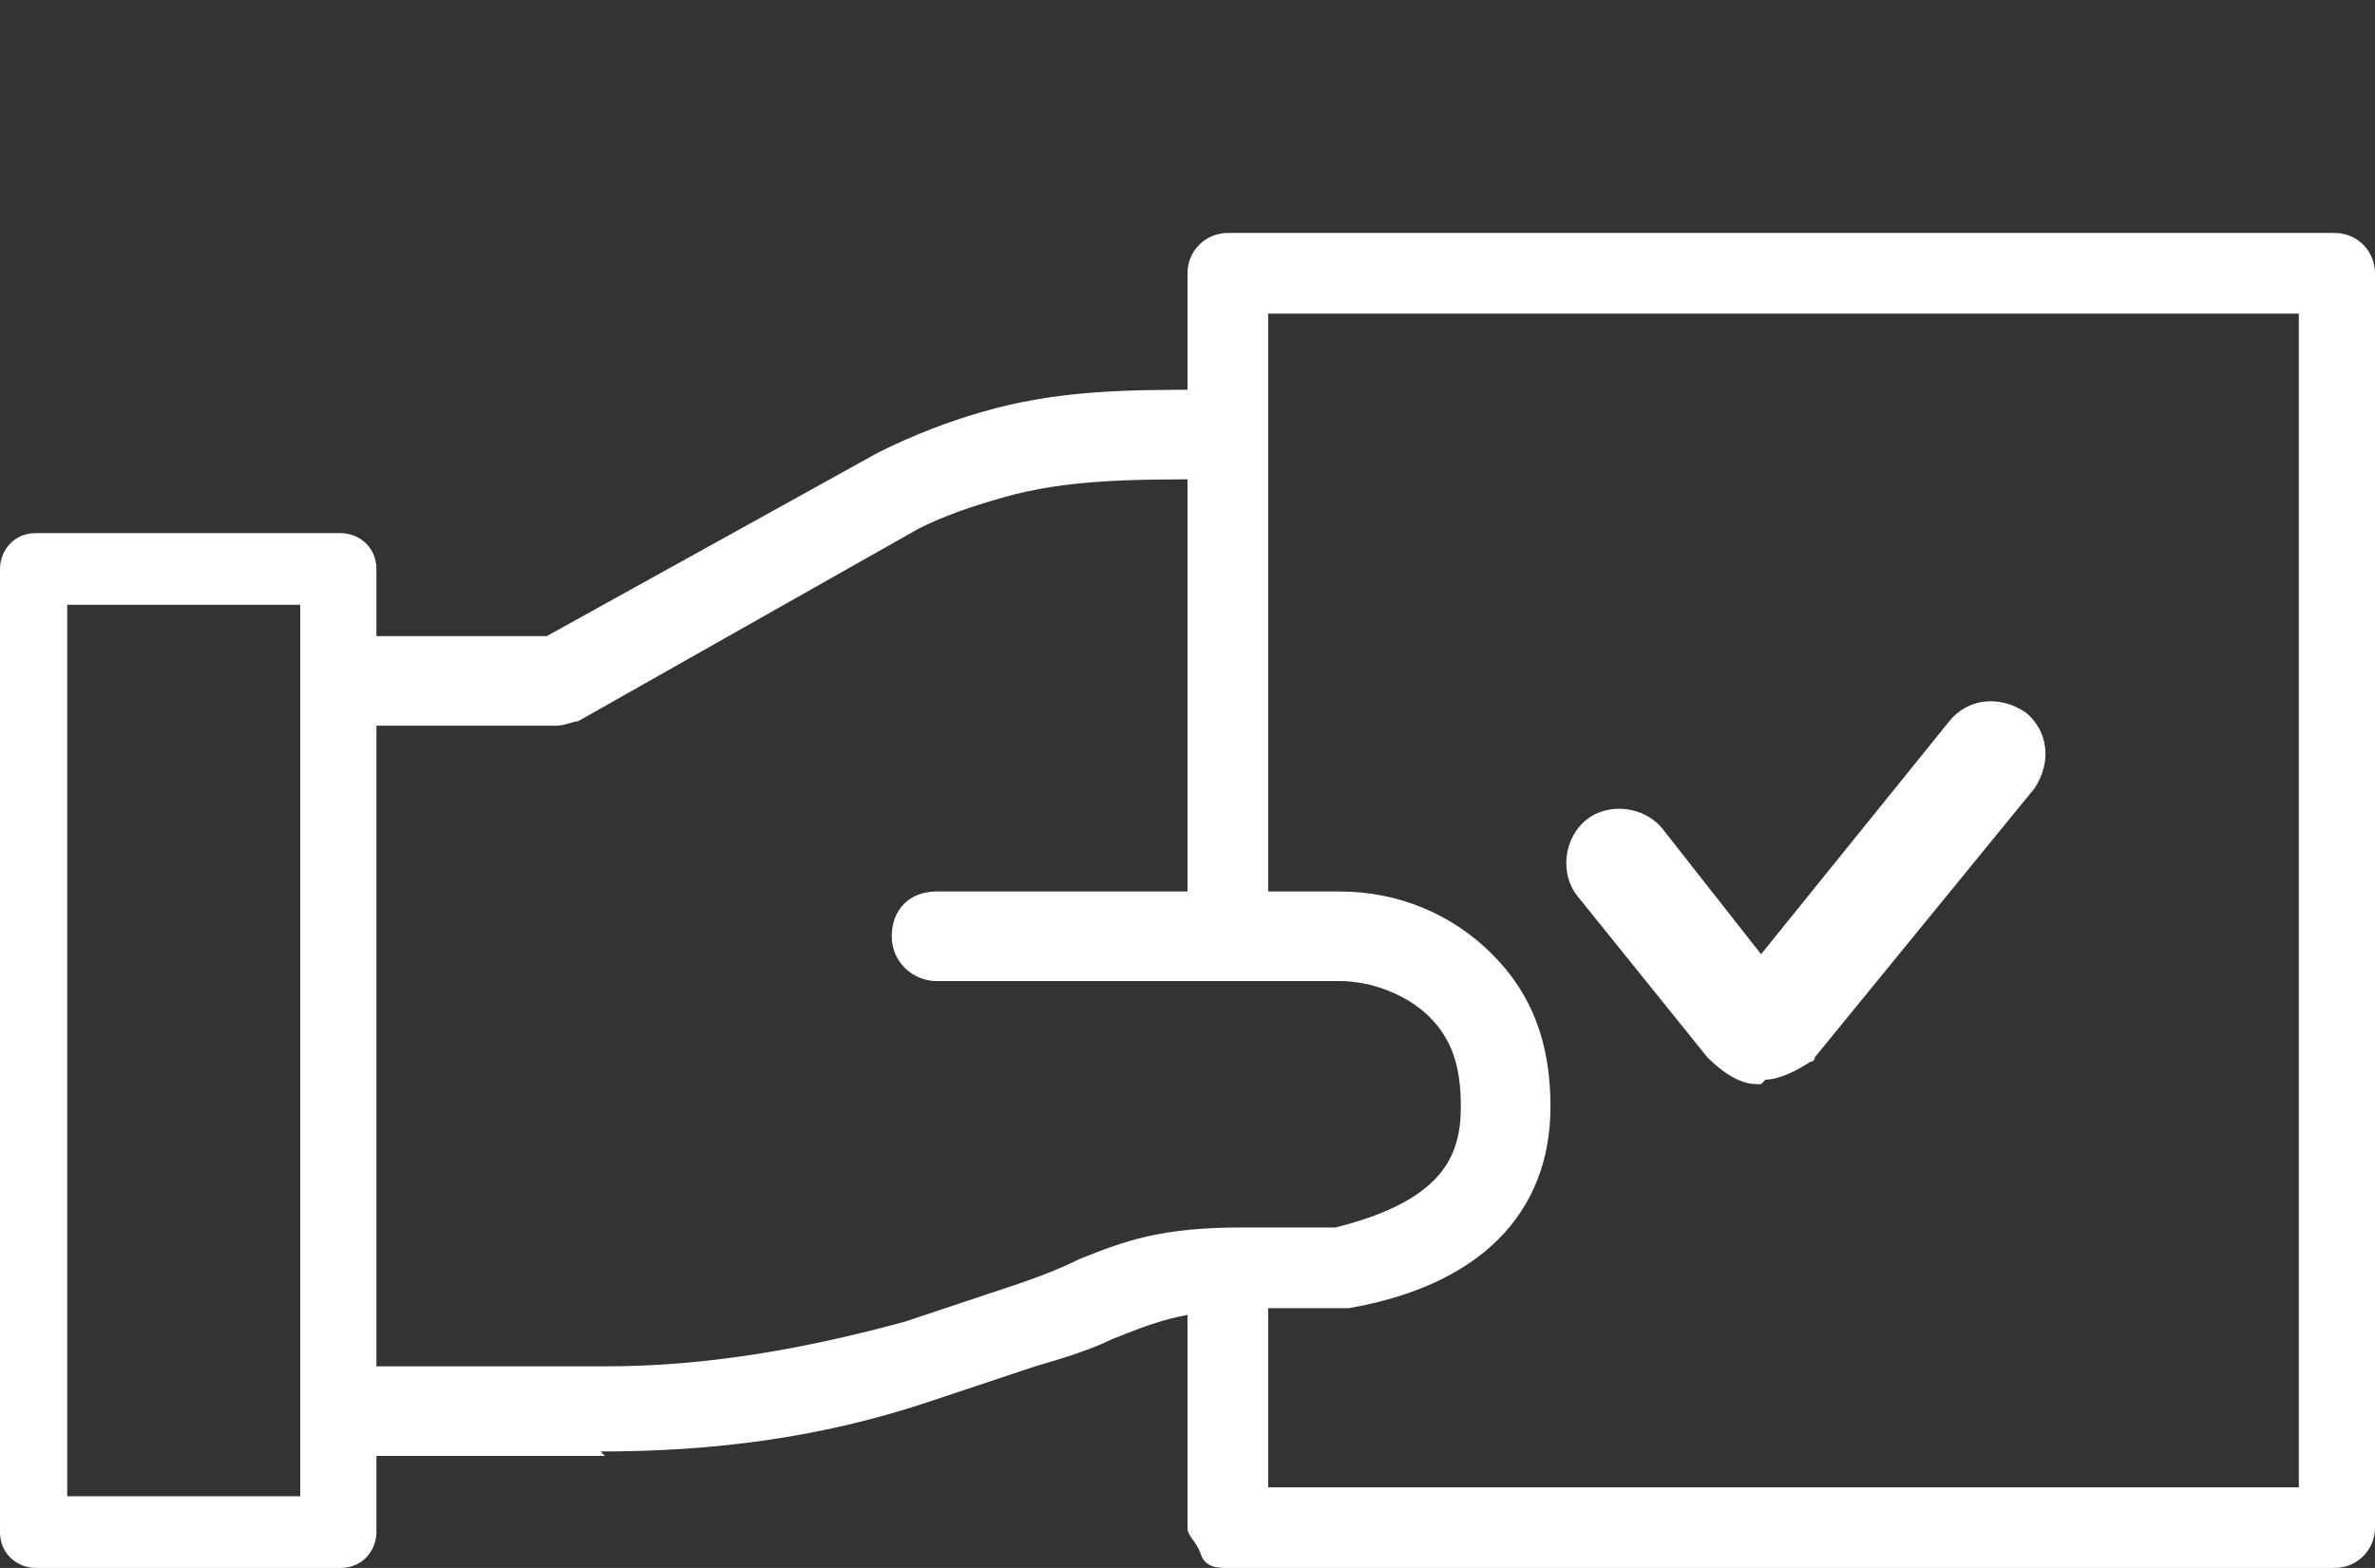
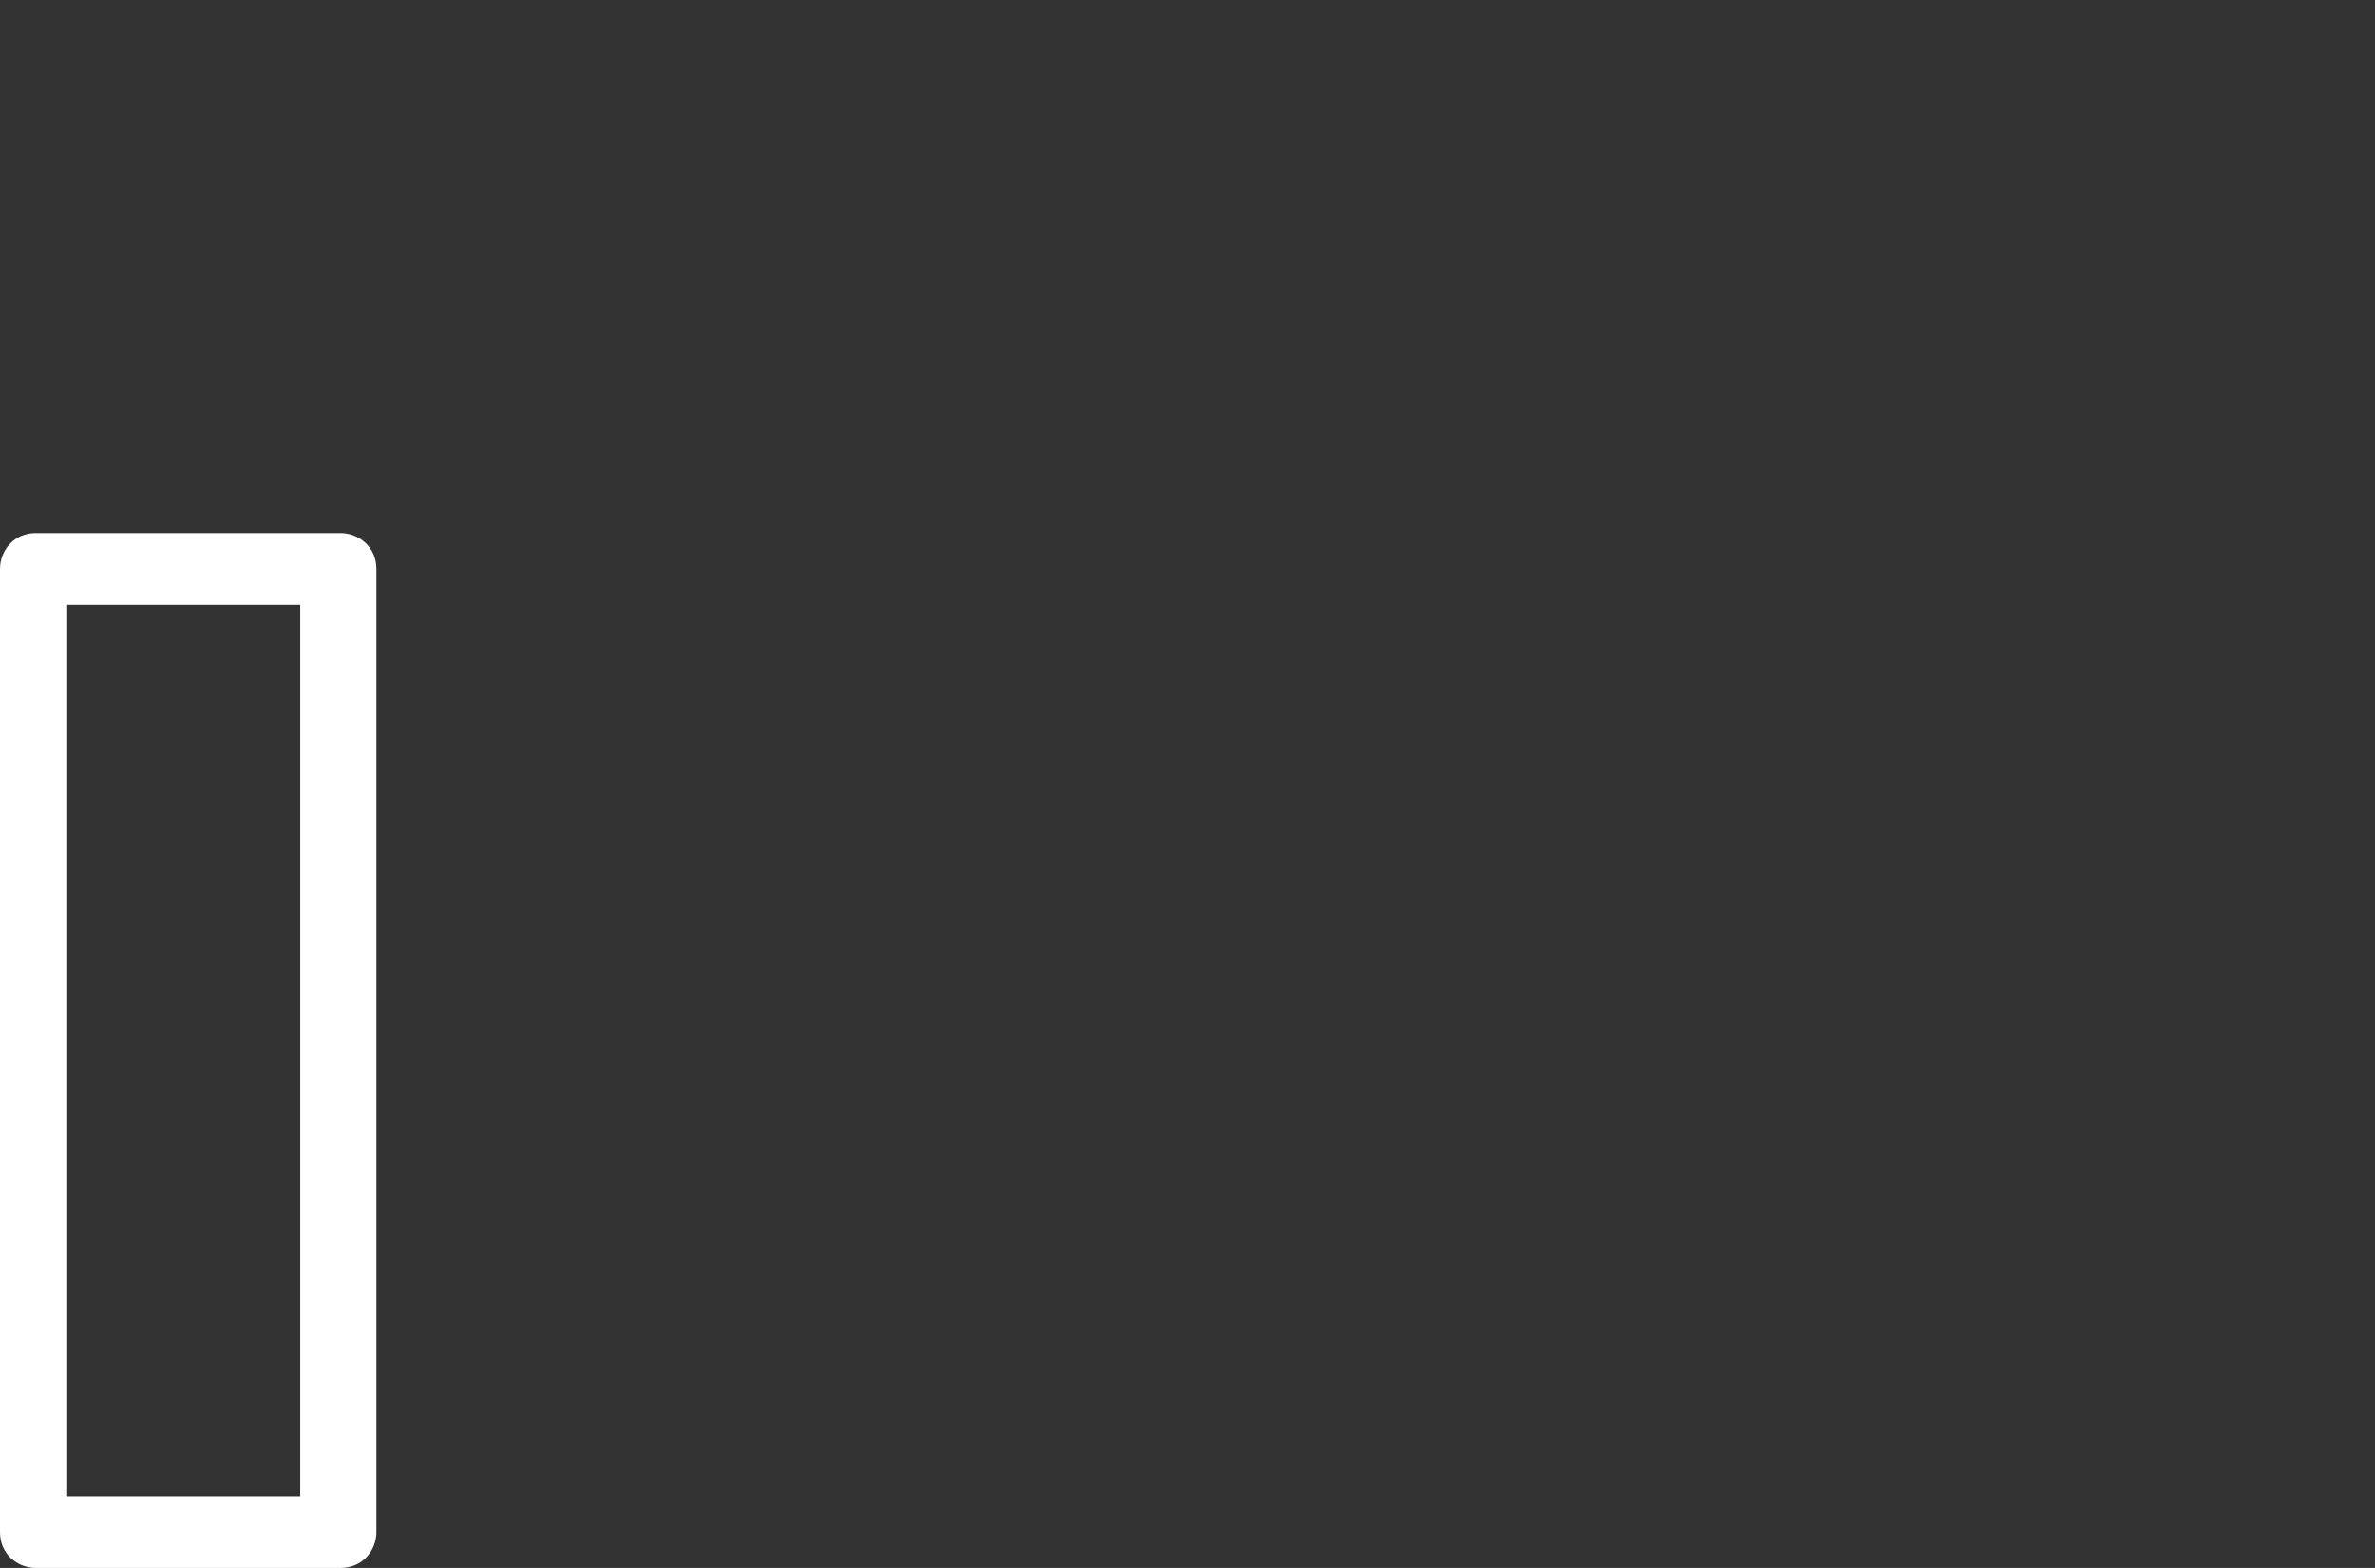
<svg xmlns="http://www.w3.org/2000/svg" id="_圖層_1" data-name="圖層_1" version="1.1" viewBox="0 0 53 35">
  <rect x="0" y="0" width="53" height="35" fill="#333333" stroke="none" />
  <defs>
    <style>
      .st0 {
        fill: #fff;
      }
    </style>
  </defs>
  <g>
    <path class="st0" d="M7.5,35H.8c-.4,0-.8-.3-.8-.8V12.7c0-.4.3-.8.8-.8h6.8c.4,0,.8.3.8.8v21.5c0,.4-.3.8-.8.8ZM1.5,33.4h5.2V13.5H1.5v19.9Z" />
-     <path class="st0" d="M12.4,16.2h-4.4c-.5,0-1-.4-1-1s.4-1,1-1h4.2l7.4-4.1c.8-.4,1.6-.7,2.3-.9h0c1.7-.5,3.3-.5,5-.5s1,.4,1,1-.4,1-1,1c-1.6,0-3.1,0-4.5.4h0c-.7.2-1.3.4-1.9.7l-7.6,4.3c-.1,0-.3.1-.5.1Z" />
-     <path class="st0" d="M13.5,32.5h-5.5c-.5,0-1-.4-1-1s.4-1,1-1h5.5c2.3,0,4.5-.4,6.7-1l2.4-.8c.6-.2,1.1-.4,1.5-.6,1-.4,1.8-.7,3.6-.7h2.1c2.4-.6,2.8-1.6,2.8-2.7,0-.9-.2-1.5-.7-2-.5-.5-1.3-.8-2-.8h-9c-.5,0-1-.4-1-1s.4-1,1-1h9c1.3,0,2.5.5,3.4,1.4.9.9,1.3,2,1.3,3.4,0,2.4-1.6,4-4.5,4.5,0,0,0,0-.1,0h-2.2c-1.5.1-2,.3-3,.7-.4.2-1,.4-1.7.6l-2.4.8c-2.4.8-4.8,1.1-7.3,1.1ZM30,28.3h0,0Z" />
-     <path class="st0" d="M27.4,35c-.2,0-.5,0-.6-.3s-.3-.4-.3-.6v-5.3c0-.5.4-.9.9-.9s.9.4.9.9v4.4h23V7h-23v13.9c0,.5-.4.9-.9.9s-.9-.4-.9-.9V6.1c0-.5.4-.9.9-.9h24.7c.5,0,.9.4.9.9v28c0,.5-.4.9-.9.9h-24.7Z" />
  </g>
-   <path class="st0" d="M39.3,24.2s0,0-.1,0c-.4,0-.8-.3-1.1-.6l-2.9-3.6c-.4-.5-.3-1.3.2-1.7.5-.4,1.3-.3,1.7.2l2.2,2.8,4.2-5.2c.4-.5,1.1-.6,1.7-.2.5.4.6,1.1.2,1.7l-4.9,6c0,0,0,.1-.1.1-.3.2-.7.4-1,.4Z" />
</svg>